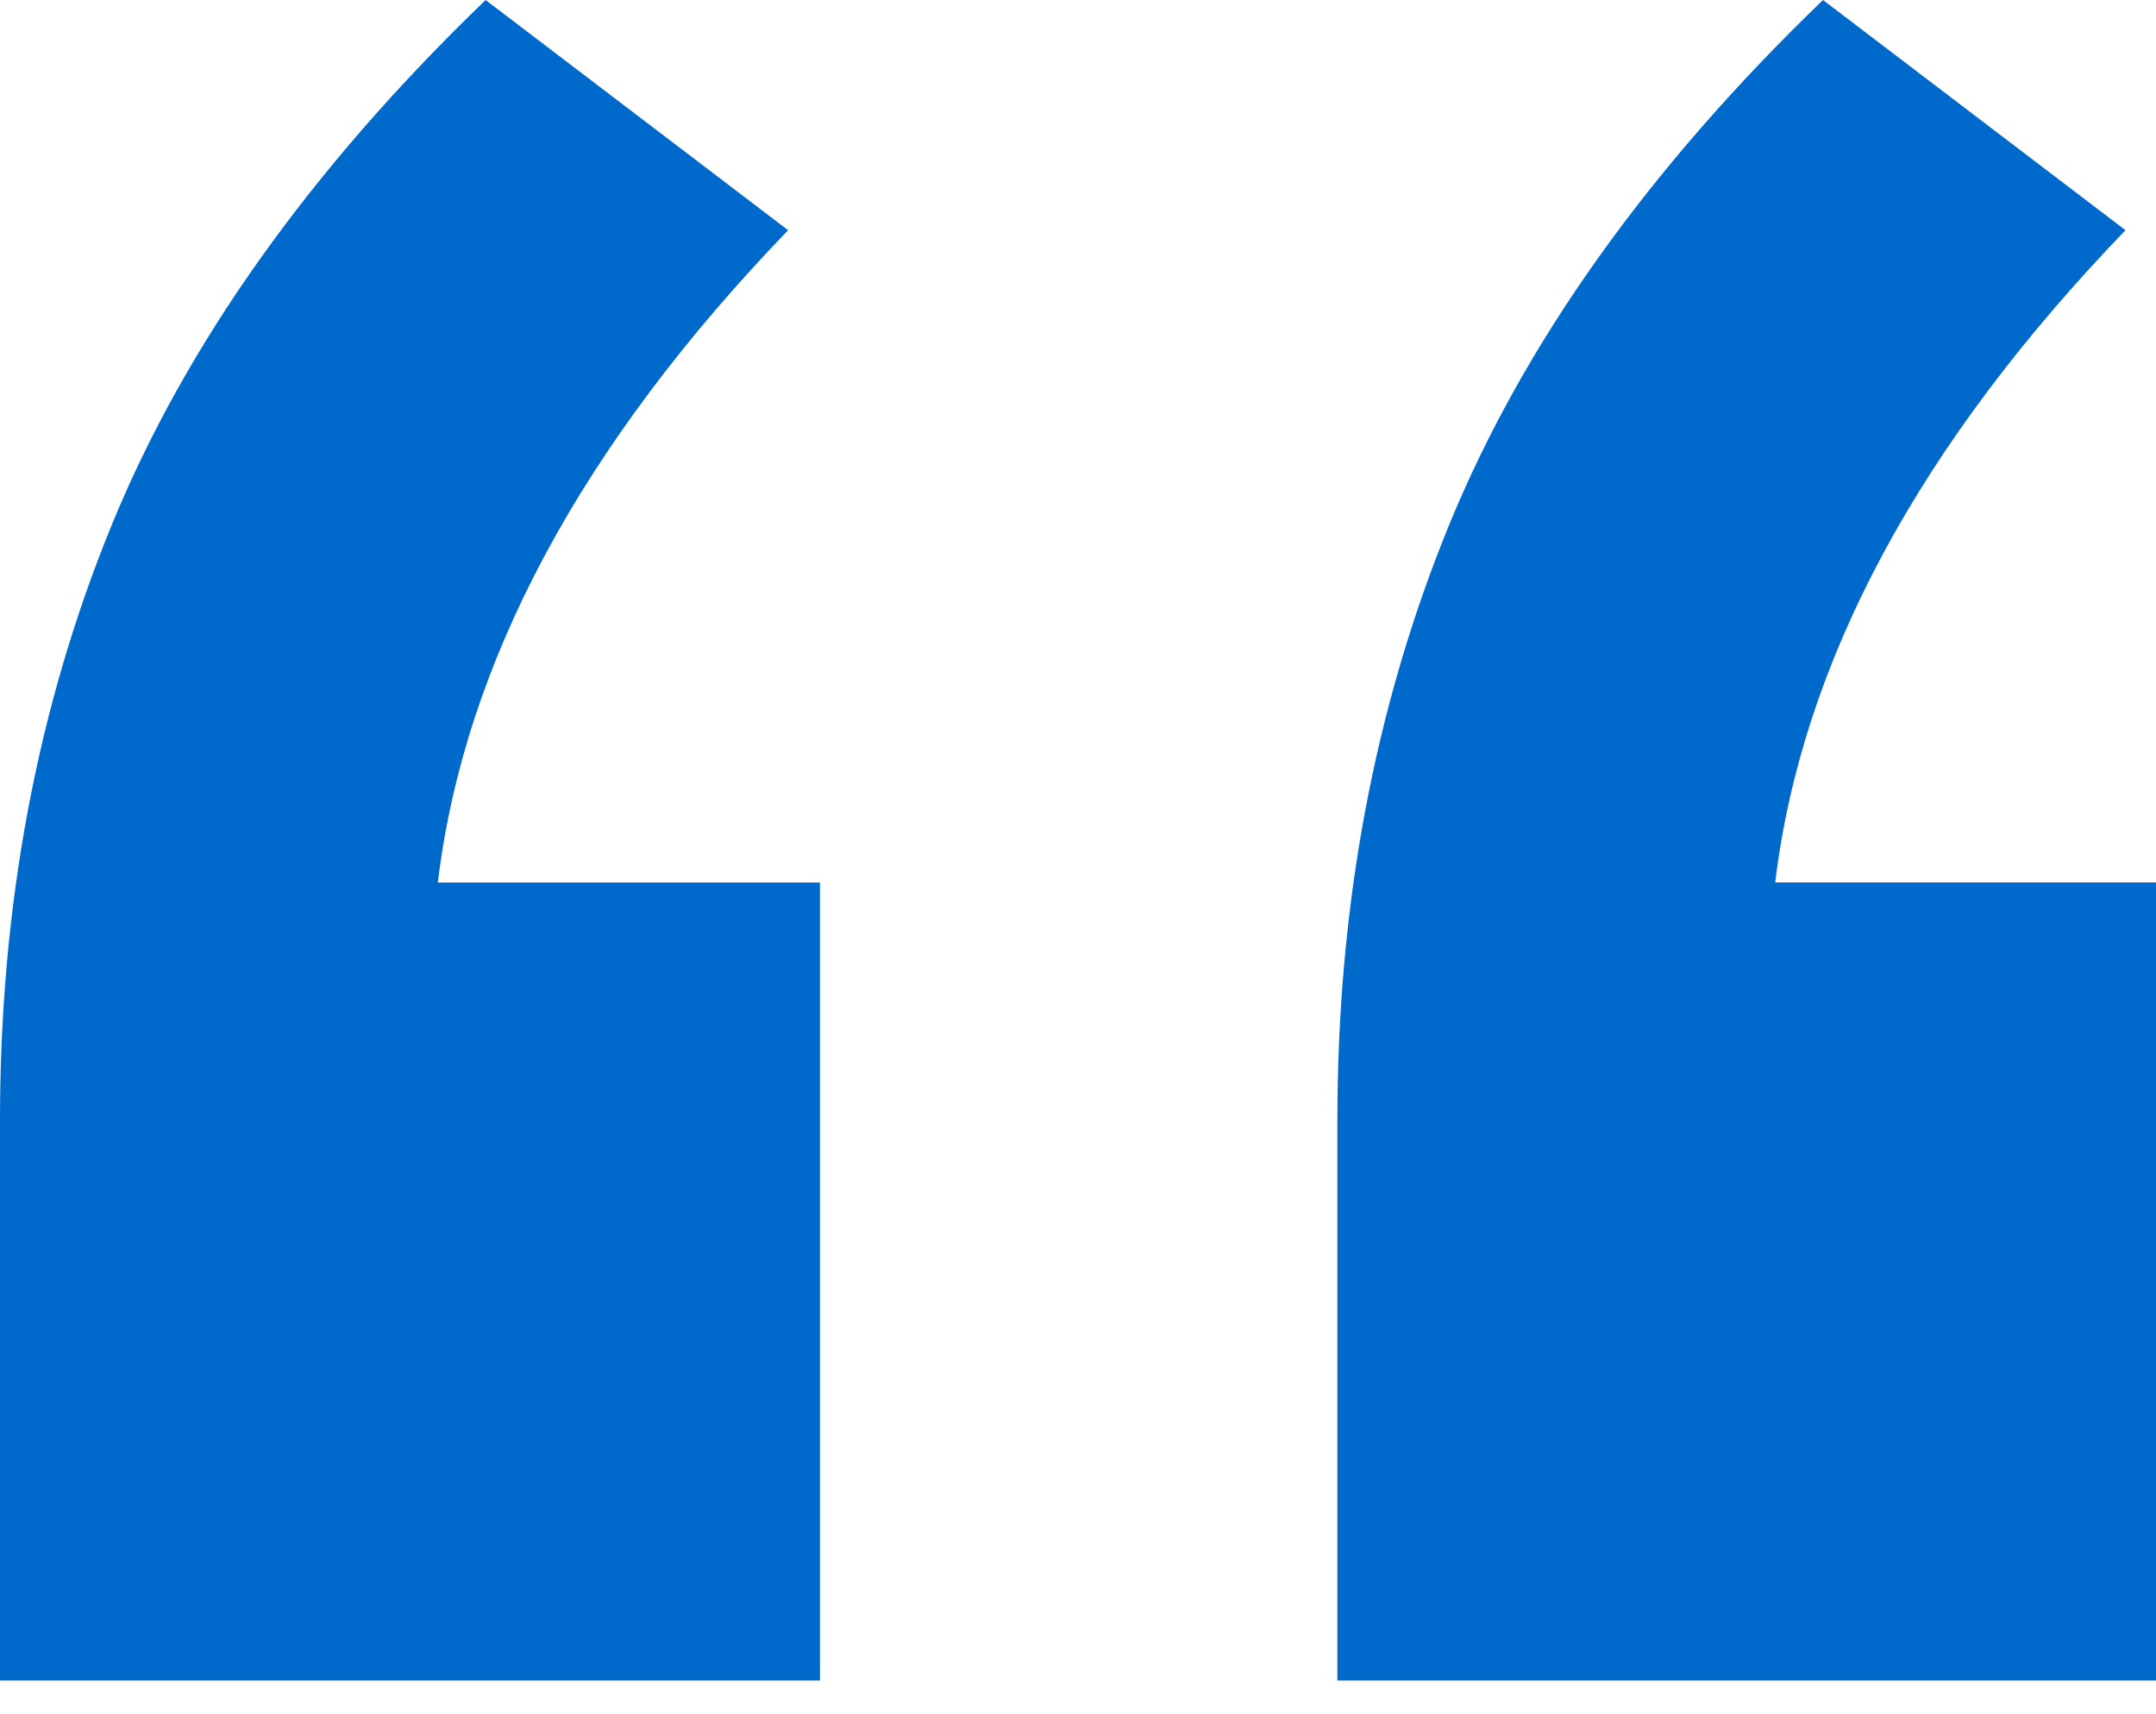
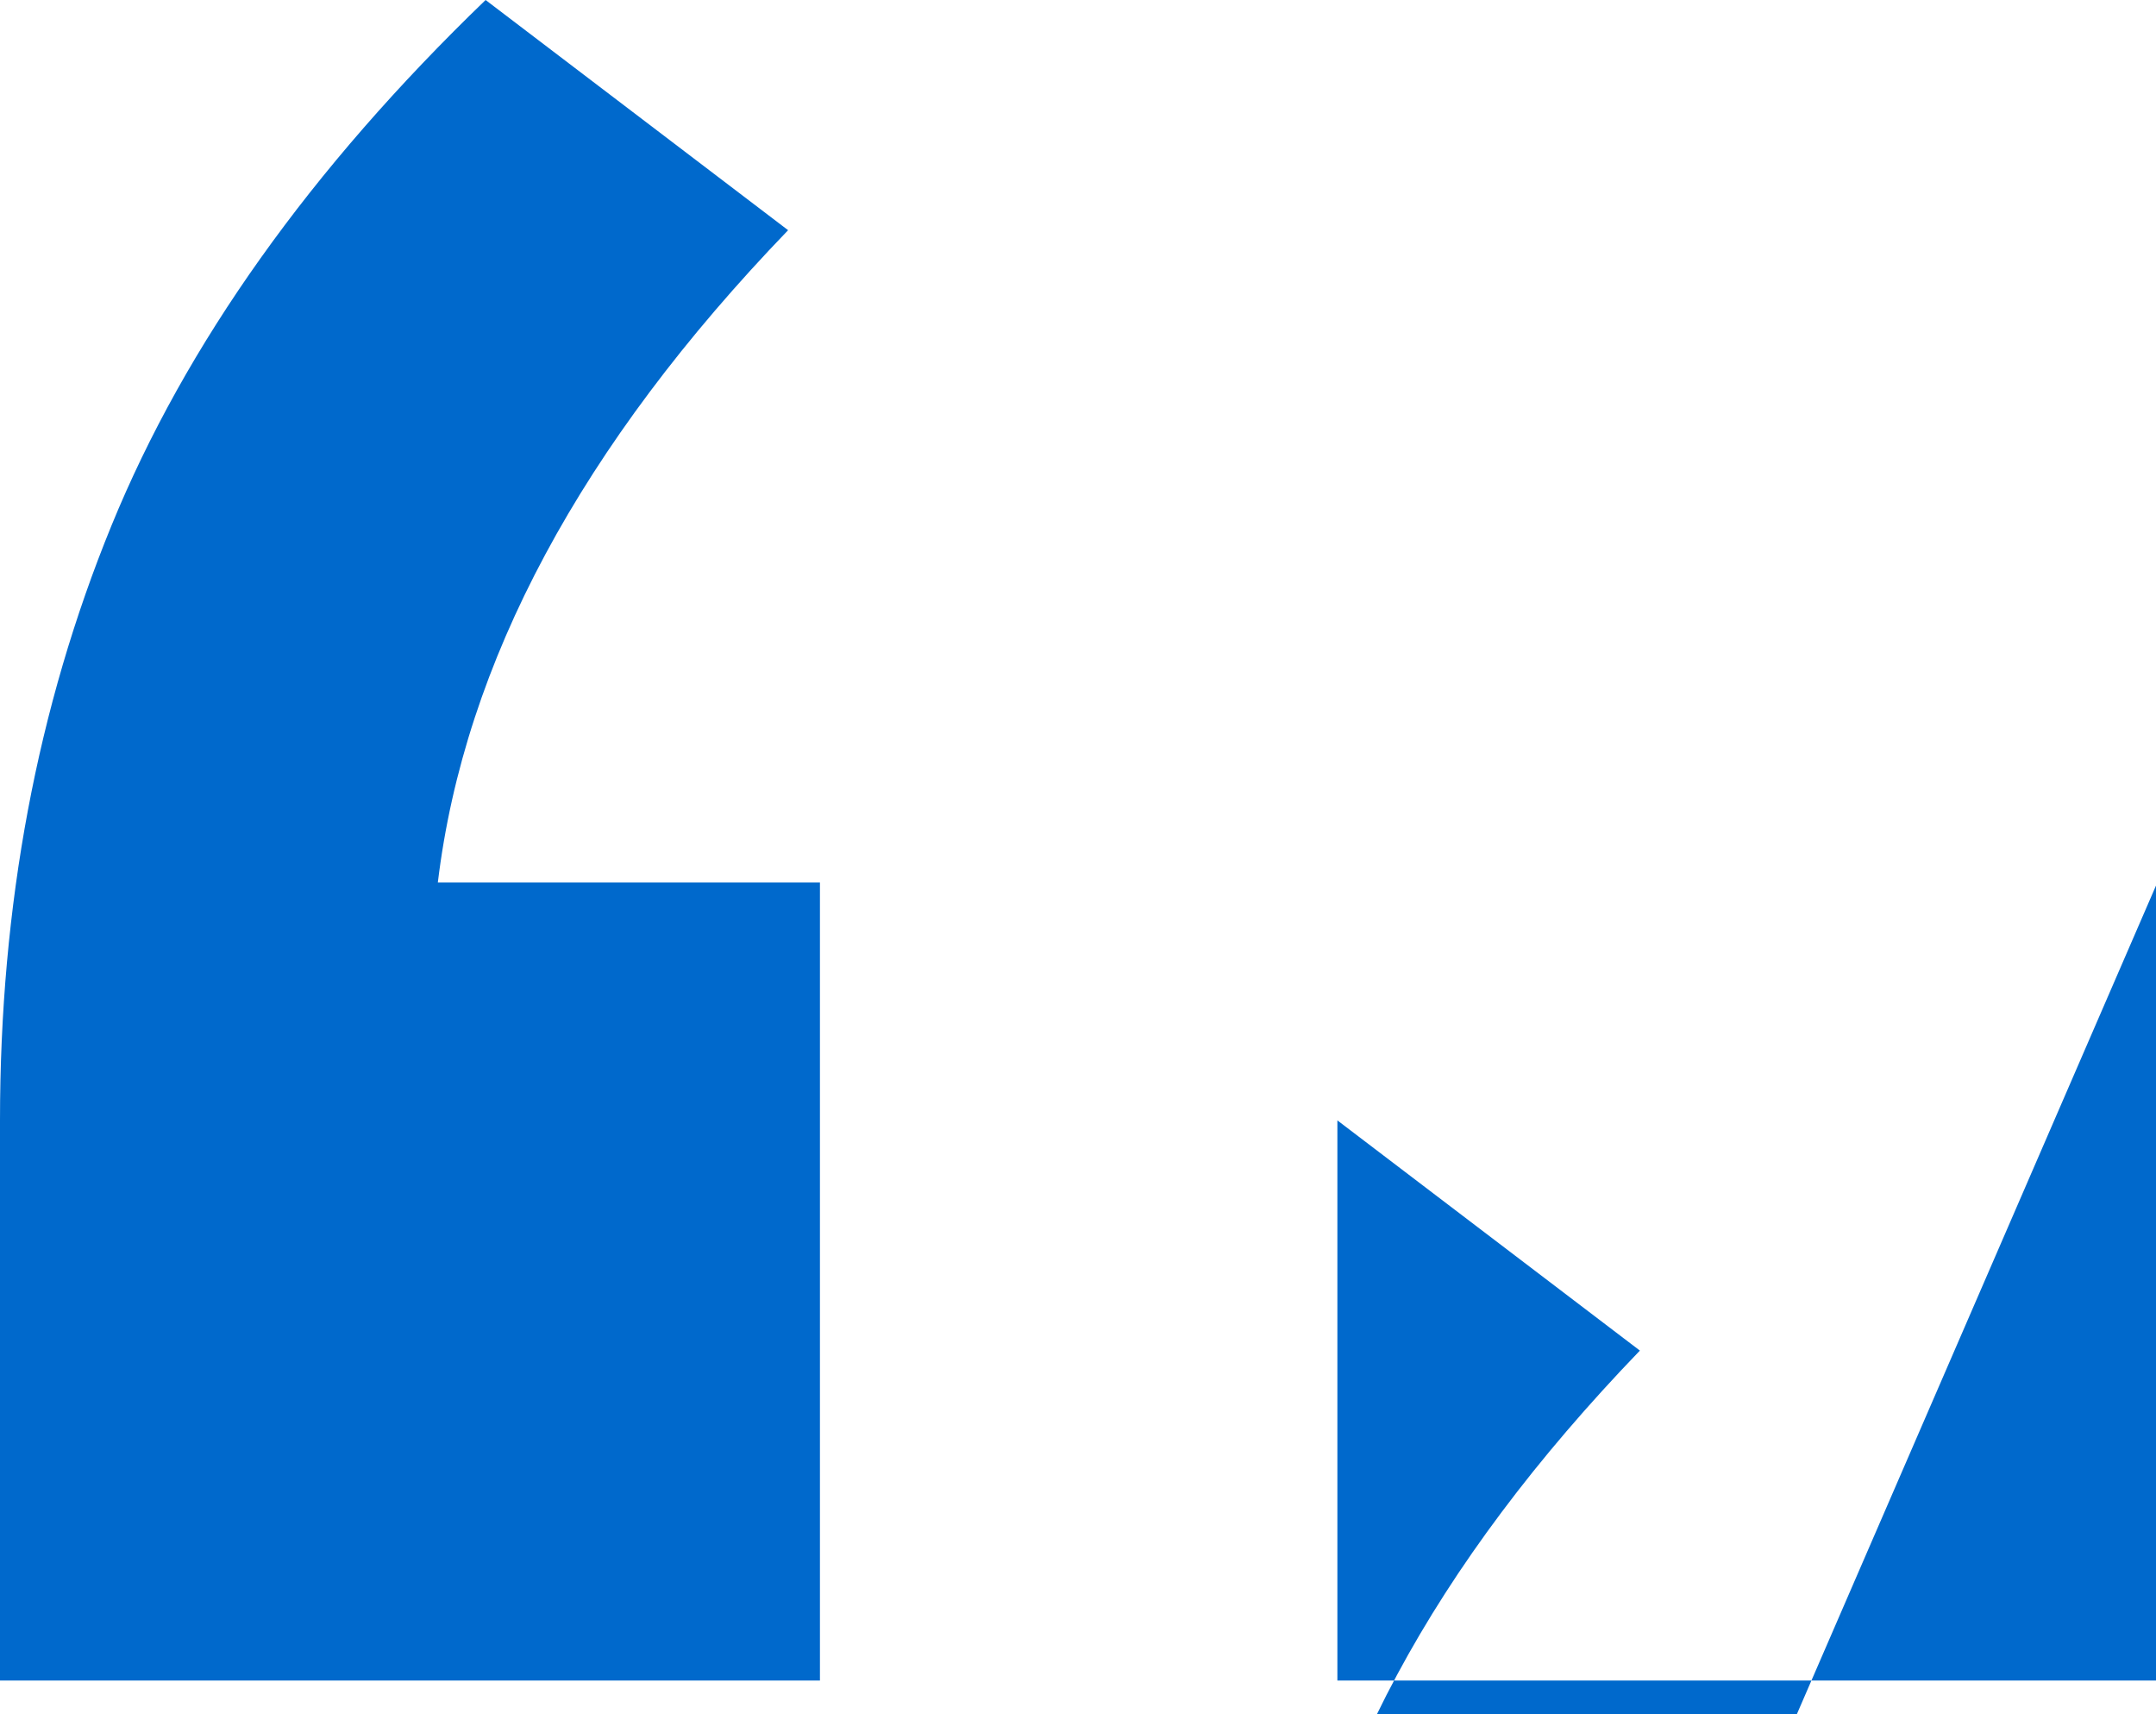
<svg xmlns="http://www.w3.org/2000/svg" width="39" height="31" viewBox="0 0 39 31">
  <title>Slice</title>
-   <path d="M14.832 15.96v14.432H0v-10.13c0-3.886.672-7.471 2.016-10.756C3.36 6.222 5.616 3.053 8.784 0l5.472 4.163C10.512 8.05 8.4 11.981 7.92 15.96h6.912zm24.192 0v14.432H24.192v-10.13c0-3.886.672-7.471 2.016-10.756 1.344-3.284 3.6-6.453 6.768-9.506l5.472 4.163c-3.744 3.886-5.856 7.818-6.336 11.796h6.912z" fill="#0069CC" fill-rule="nonzero" />
+   <path d="M14.832 15.96v14.432H0v-10.13c0-3.886.672-7.471 2.016-10.756C3.36 6.222 5.616 3.053 8.784 0l5.472 4.163C10.512 8.05 8.4 11.981 7.92 15.96h6.912zm24.192 0v14.432H24.192v-10.13l5.472 4.163c-3.744 3.886-5.856 7.818-6.336 11.796h6.912z" fill="#0069CC" fill-rule="nonzero" />
</svg>